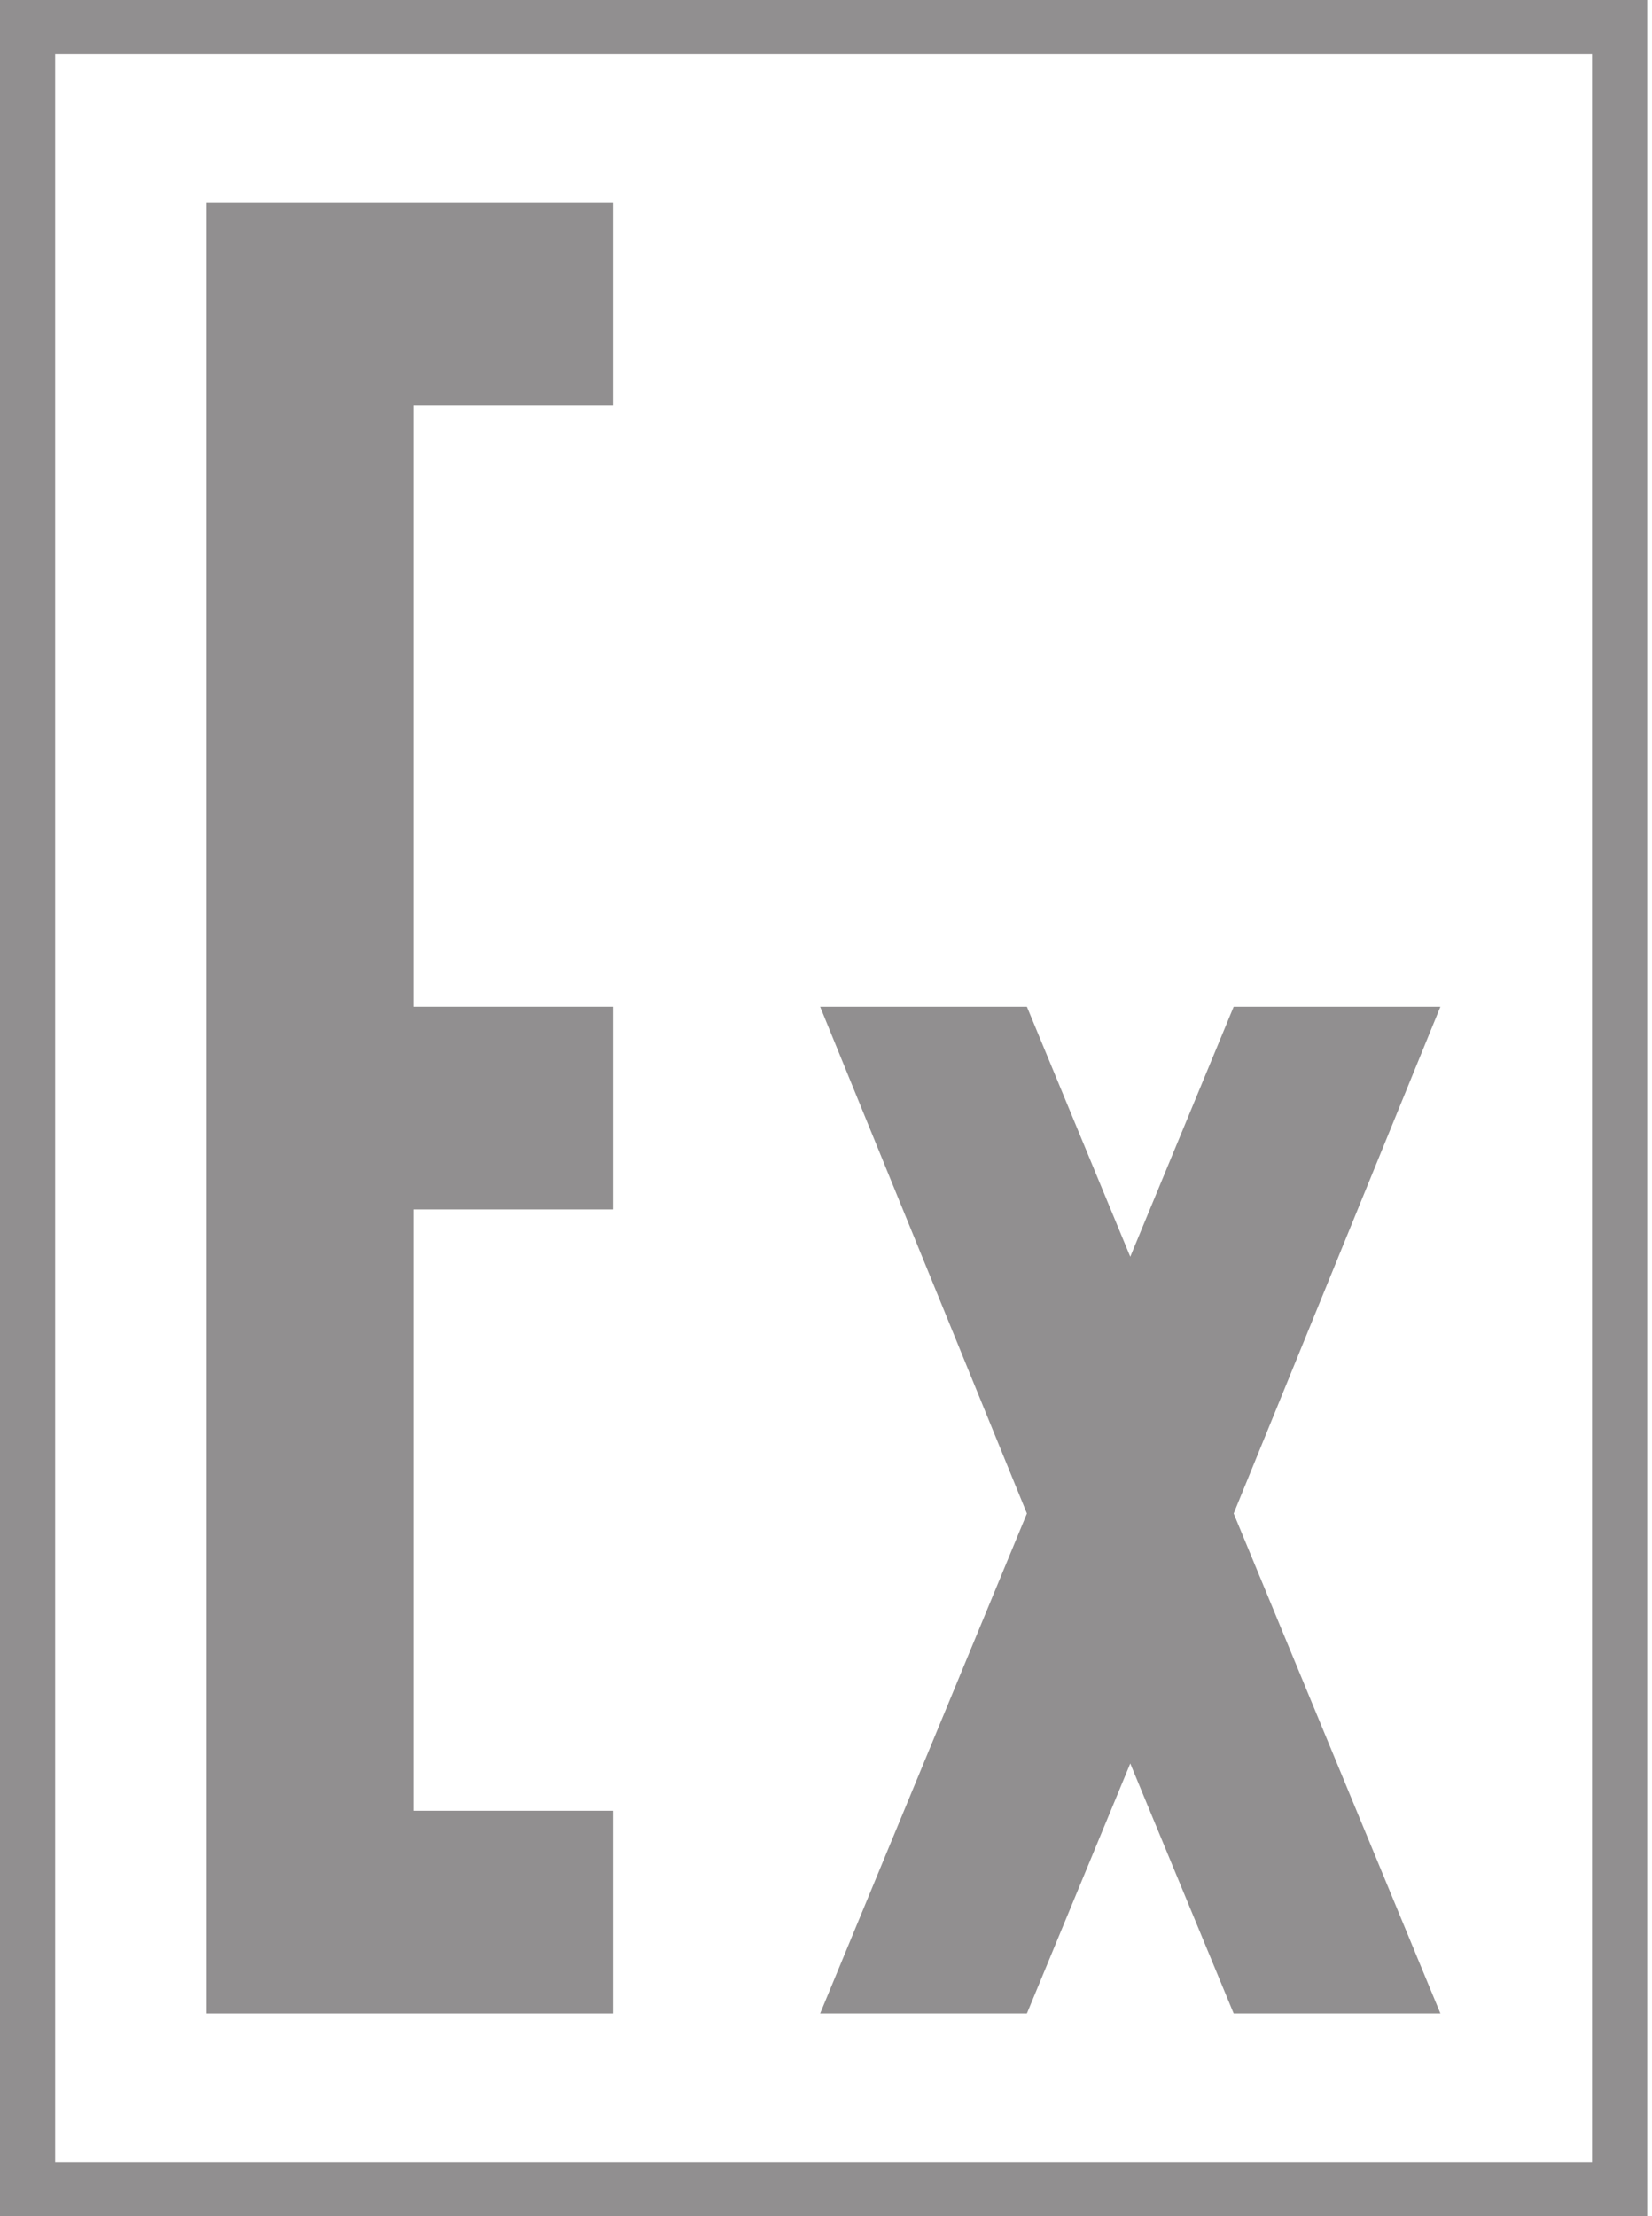
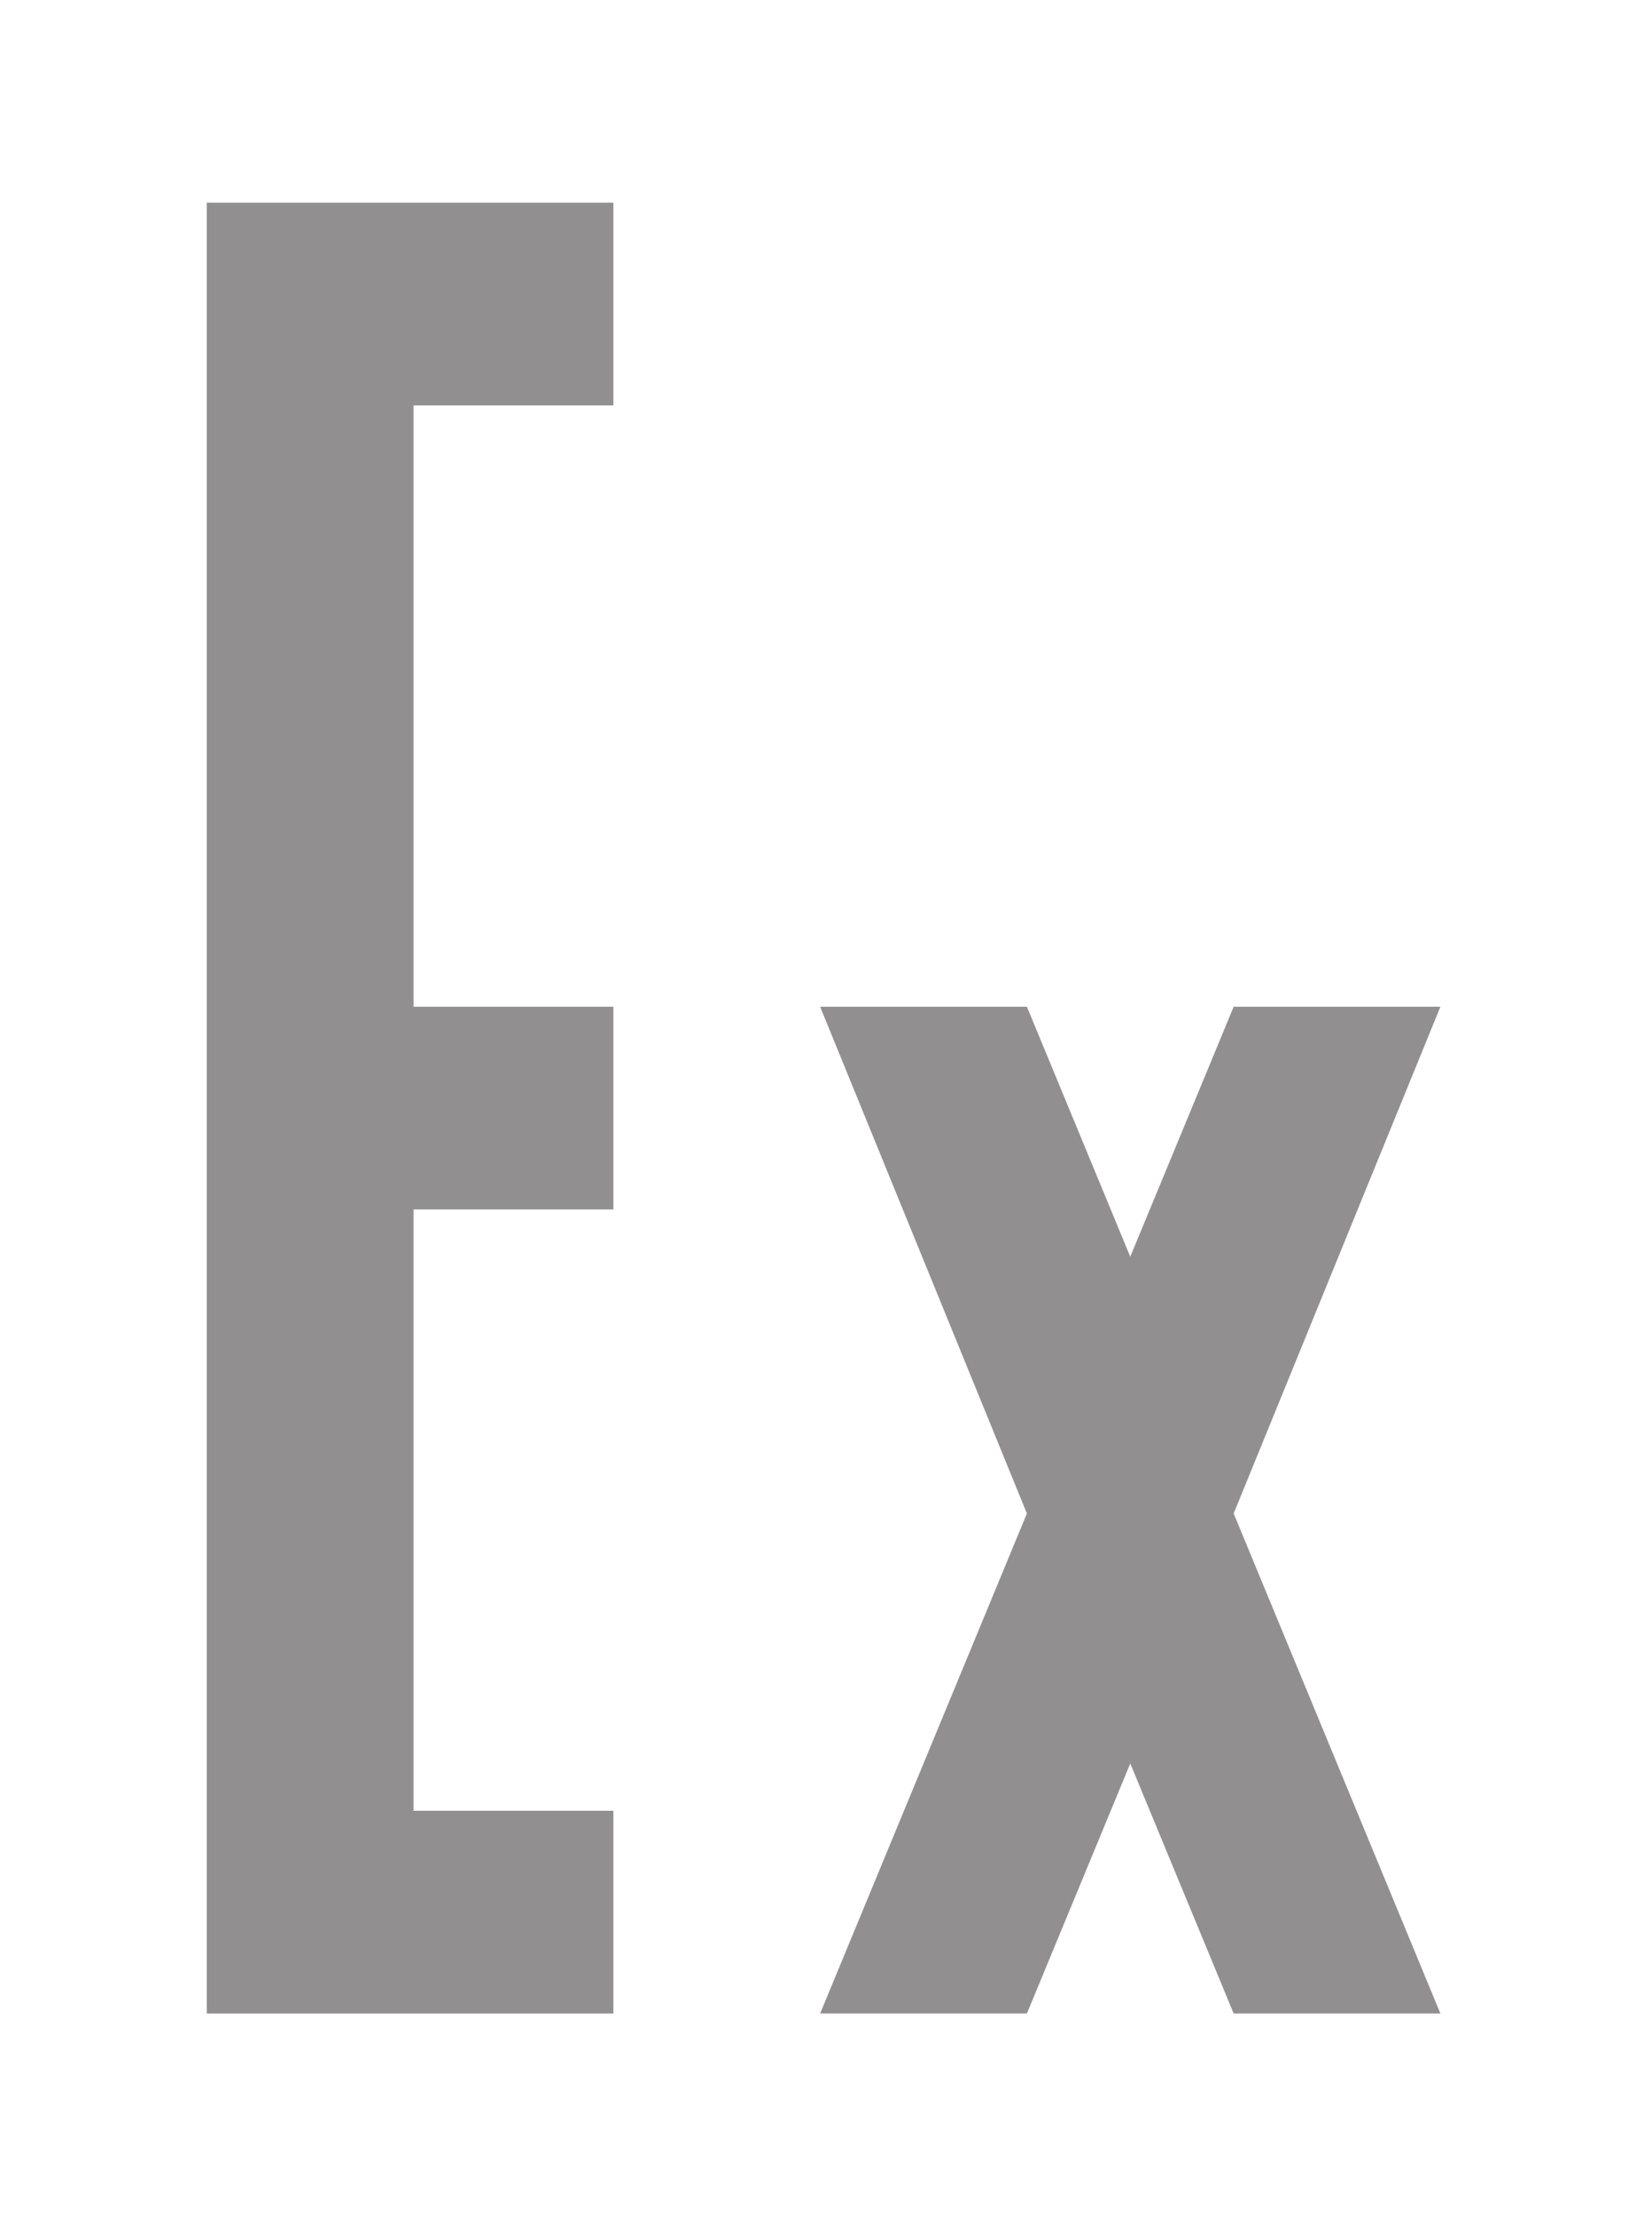
<svg xmlns="http://www.w3.org/2000/svg" width="44" height="59" viewBox="0 0 44 59" fill="none">
  <path d="M16.337 10.793V5.396H5.507V53.604H16.337V48.207H11.014V32.198H16.337V26.802H11.014V10.793H16.337Z" fill="#252122" fill-opacity="0.5" />
  <path d="M38.364 53.604L32.858 40.293L38.364 26.802H32.858L30.104 33.457L27.351 26.802H21.844L27.351 40.293L21.844 53.604H27.351L30.104 46.948L32.858 53.604H38.364Z" fill="#252122" fill-opacity="0.5" />
-   <path d="M42.403 1.439V57.561H1.469V1.439H42.403ZM43.872 0H0V59H43.872V0Z" fill="#252122" fill-opacity="0.5" />
</svg>